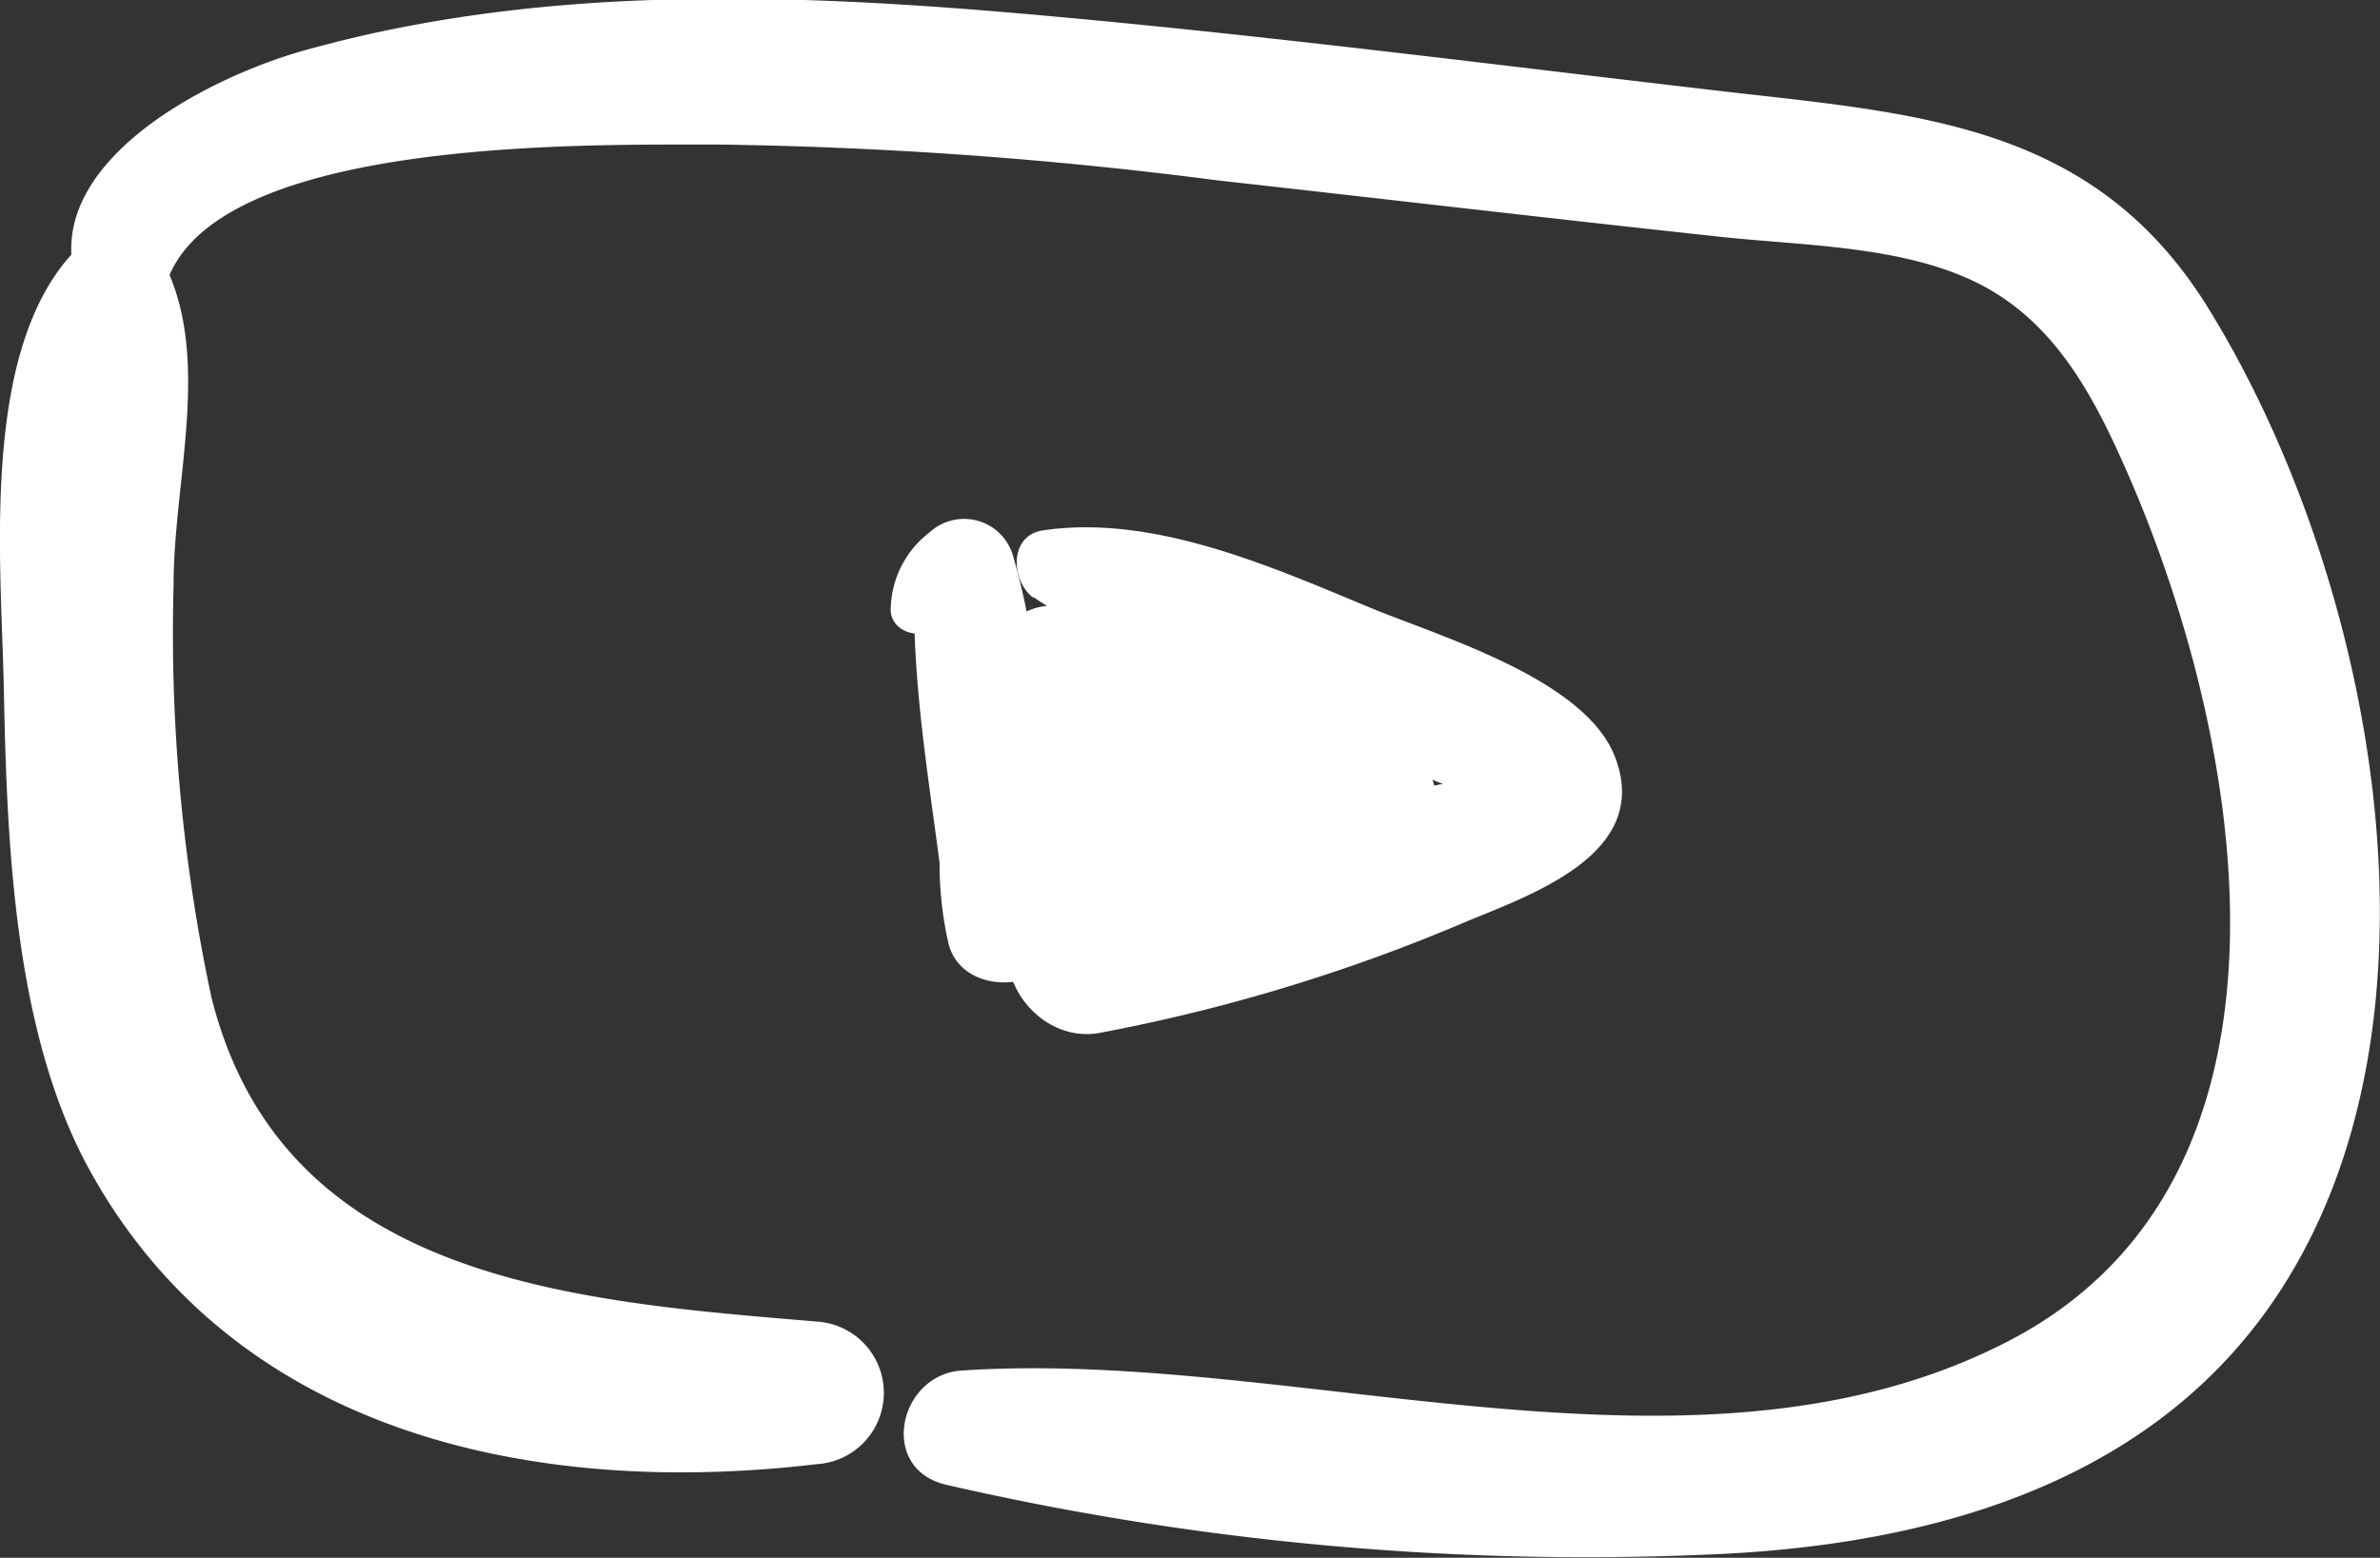
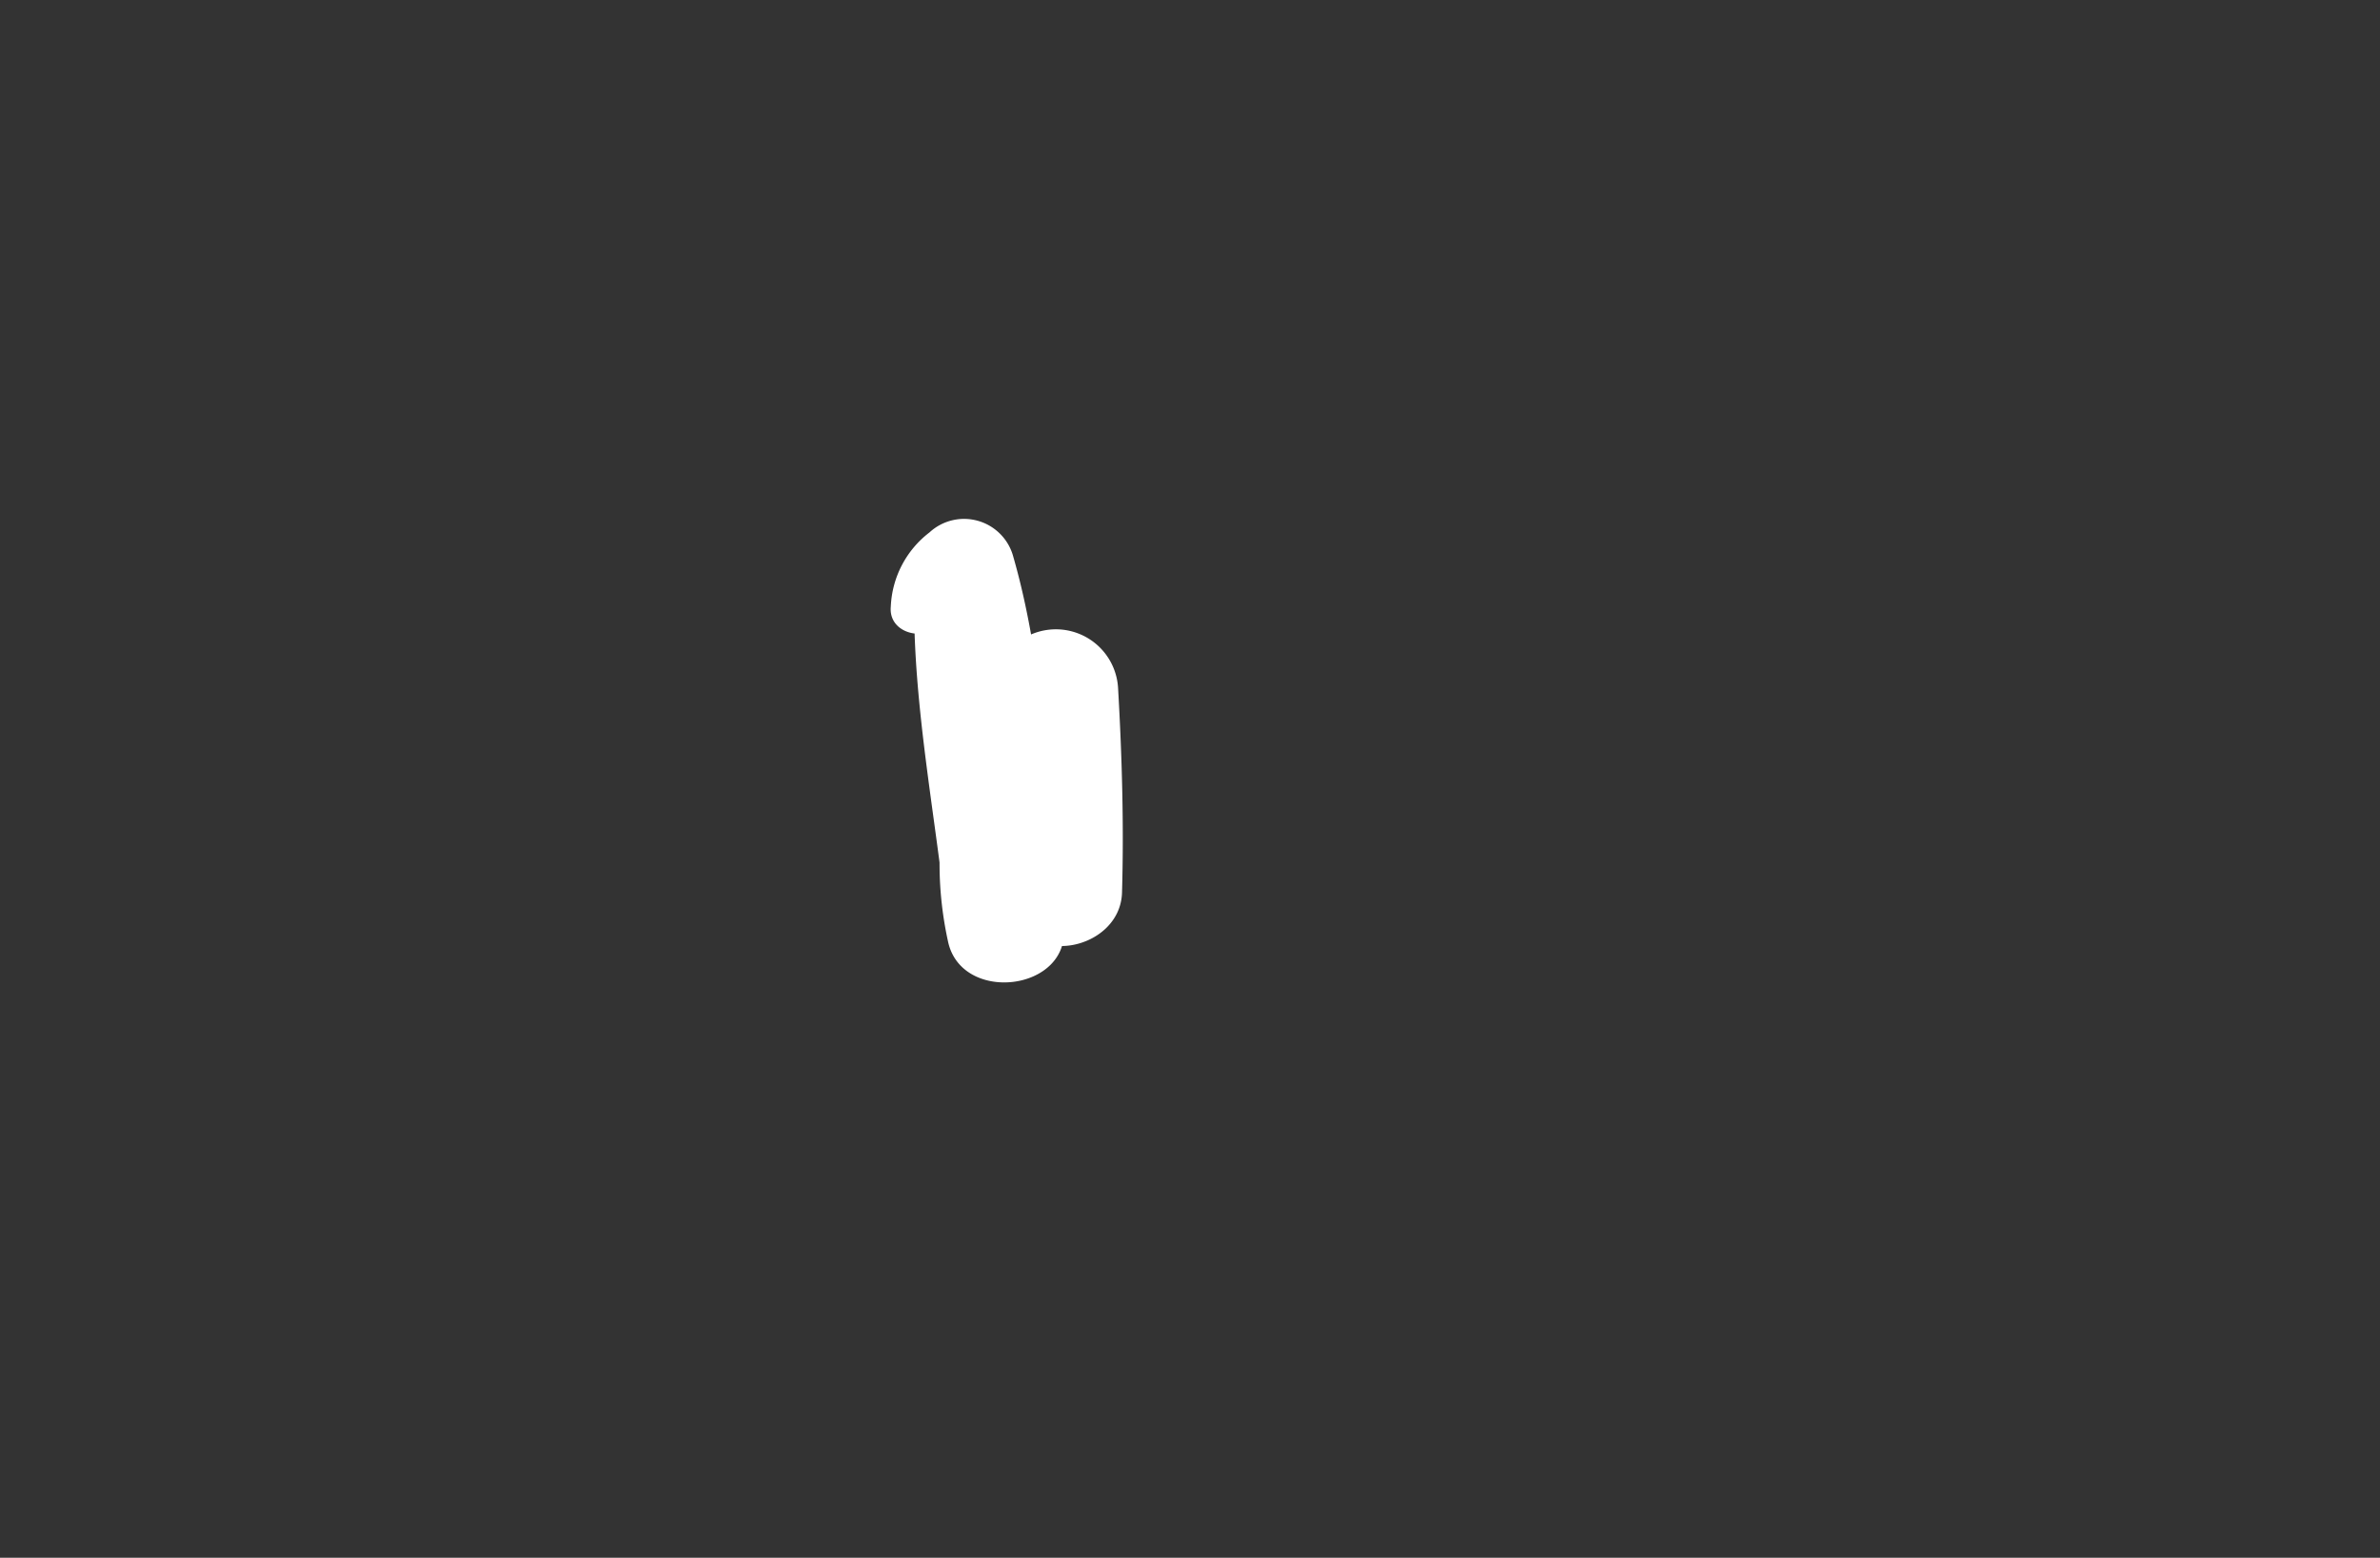
<svg xmlns="http://www.w3.org/2000/svg" viewBox="0 0 85.95 56.27">
  <rect x="0" y="0" width="85.95" height="56.27" fill="#333333" stroke="none" />
  <defs>
    <style>.cls-1{fill:#fff;}</style>
  </defs>
  <title>Youtube-icon_1</title>
  <g id="Ebene_2" data-name="Ebene 2">
    <g id="Ebene_3" data-name="Ebene 3">
-       <path class="cls-1" d="M3.22,8.58C-.83,11.94.05,20.15.14,24.94c.11,5.46.36,12.21,3,17.15,5.27,9.78,16.23,12,26.36,10.8a2.58,2.58,0,0,0,0-5.15C20.73,47,10.18,46.29,7.63,36A62.89,62.89,0,0,1,6.27,21.1c0-4,1.56-8.7-.7-12.22a1.53,1.53,0,0,0-2.35-.3Z" />
-       <path class="cls-1" d="M5.85,11c.62-6.19,15.83-5.75,20-5.78A155.49,155.49,0,0,1,44,6.52c5.94.66,11.88,1.36,17.82,2,3,.35,6.6.31,9.38,1.6,3,1.39,4.45,4.24,5.72,7.17,4.16,9.63,6.9,25.3-4.38,31.15s-25.75.25-37.83,1.07c-2.25.16-3,3.53-.56,4.12a103.1,103.1,0,0,0,27.43,2.53c6.69-.25,13.84-1.85,18.65-6.86,9.28-9.67,5.92-28-.62-38.39-4-6.26-10-6.78-16.85-7.55-8.67-1-17.33-2.13-26-2.88s-17.5-1-25.87,1.37C6.88,3,.09,6.72,3.5,11.68A1.27,1.27,0,0,0,5.85,11Z" />
      <path class="cls-1" d="M34.08,22.42l.3-.15-1.33-1.75c-.24,4.2.72,8.7,1.15,12.9l4.18-.57A8.74,8.74,0,0,1,40.08,26L35.93,24.9c.14,2.63.38,5.26.75,7.87.31,2.25,3.78,1.59,3.84-.53.07-2.44,0-4.89-.14-7.34a2.25,2.25,0,0,0-4.15-1.12,13.1,13.1,0,0,0-2,10.2c.46,2.32,4.48,1.83,4.18-.56-.54-4.36-.61-9.17-1.84-13.39a1.84,1.84,0,0,0-3-.8,3.56,3.56,0,0,0-1.4,2.68c-.1,1.05,1.42,1.32,1.9.51Z" />
-       <path class="cls-1" d="M37.31,21.56c2.08,1.45,4.69,2,7,2.86,1.51.59,3,1.25,4.44,2,1.1.54,2.54,1.74,3.71,2q1.7,1.53.78-.62l-1.14.52c-1.7.3-3.61,1.45-5.28,2a71.73,71.73,0,0,1-8.53,2.1l2,4.67L49,33l-3.1-4c-1.21,1-3.79,2.82-5.5,2.26L42,32.36l-.33-.57.26,2C42.09,32.65,43.55,32,44,31a3.64,3.64,0,0,0,.12-2.84c-.65-1.7-2.27-2.21-3.94-2.26l.68,5a10.35,10.35,0,0,1,4.52-.45V25.4a1.66,1.66,0,0,1-2-.38l.75,1.81,0-.66L43.48,28l.43-.5-1.81.75a4.3,4.3,0,0,1,2.38.7l2-4.67L38.88,22c-3-.88-4.19,3.06-2,4.67a26.45,26.45,0,0,0,11.88,4.86,2.56,2.56,0,0,0,1.36-4.93A81.39,81.39,0,0,0,41.65,24c-3-.71-4.25,3-2,4.67l1.91,1.4c2.27,1.65,5.22-2.13,3-3.92l-1.84-1.5L40.29,29a79,79,0,0,1,8.5,2.55l1.36-4.93a23.47,23.47,0,0,1-10.66-4.34l-2,4.67,7.57,2.27c2.71.81,4.62-3.4,2-4.67-2.49-1.2-6.65-2.8-7.85,1s3.42,5.16,6.2,5c3.34-.16,3.22-4.76,0-5.11a13.82,13.82,0,0,0-5.88.63,2.57,2.57,0,0,0,.68,5,.73.73,0,0,1,.61.14L39.3,30c-.81-1.2-.67-.74-1.41.31A4.32,4.32,0,0,0,37,32.4,3.4,3.4,0,0,0,38.77,36c3.35,1.77,8.33-1.39,10.78-3.44s-.65-5.16-3.09-4l-8.74,4.08c-2.78,1.29-.69,5.17,2,4.67a63.83,63.83,0,0,0,13.19-4c2.4-1,6.79-2.48,5.4-6-1.11-2.81-6.36-4.33-8.88-5.38-3.6-1.5-7.82-3.36-11.77-2.77-1.25.19-1.15,1.86-.32,2.45Z" />
    </g>
  </g>
</svg>